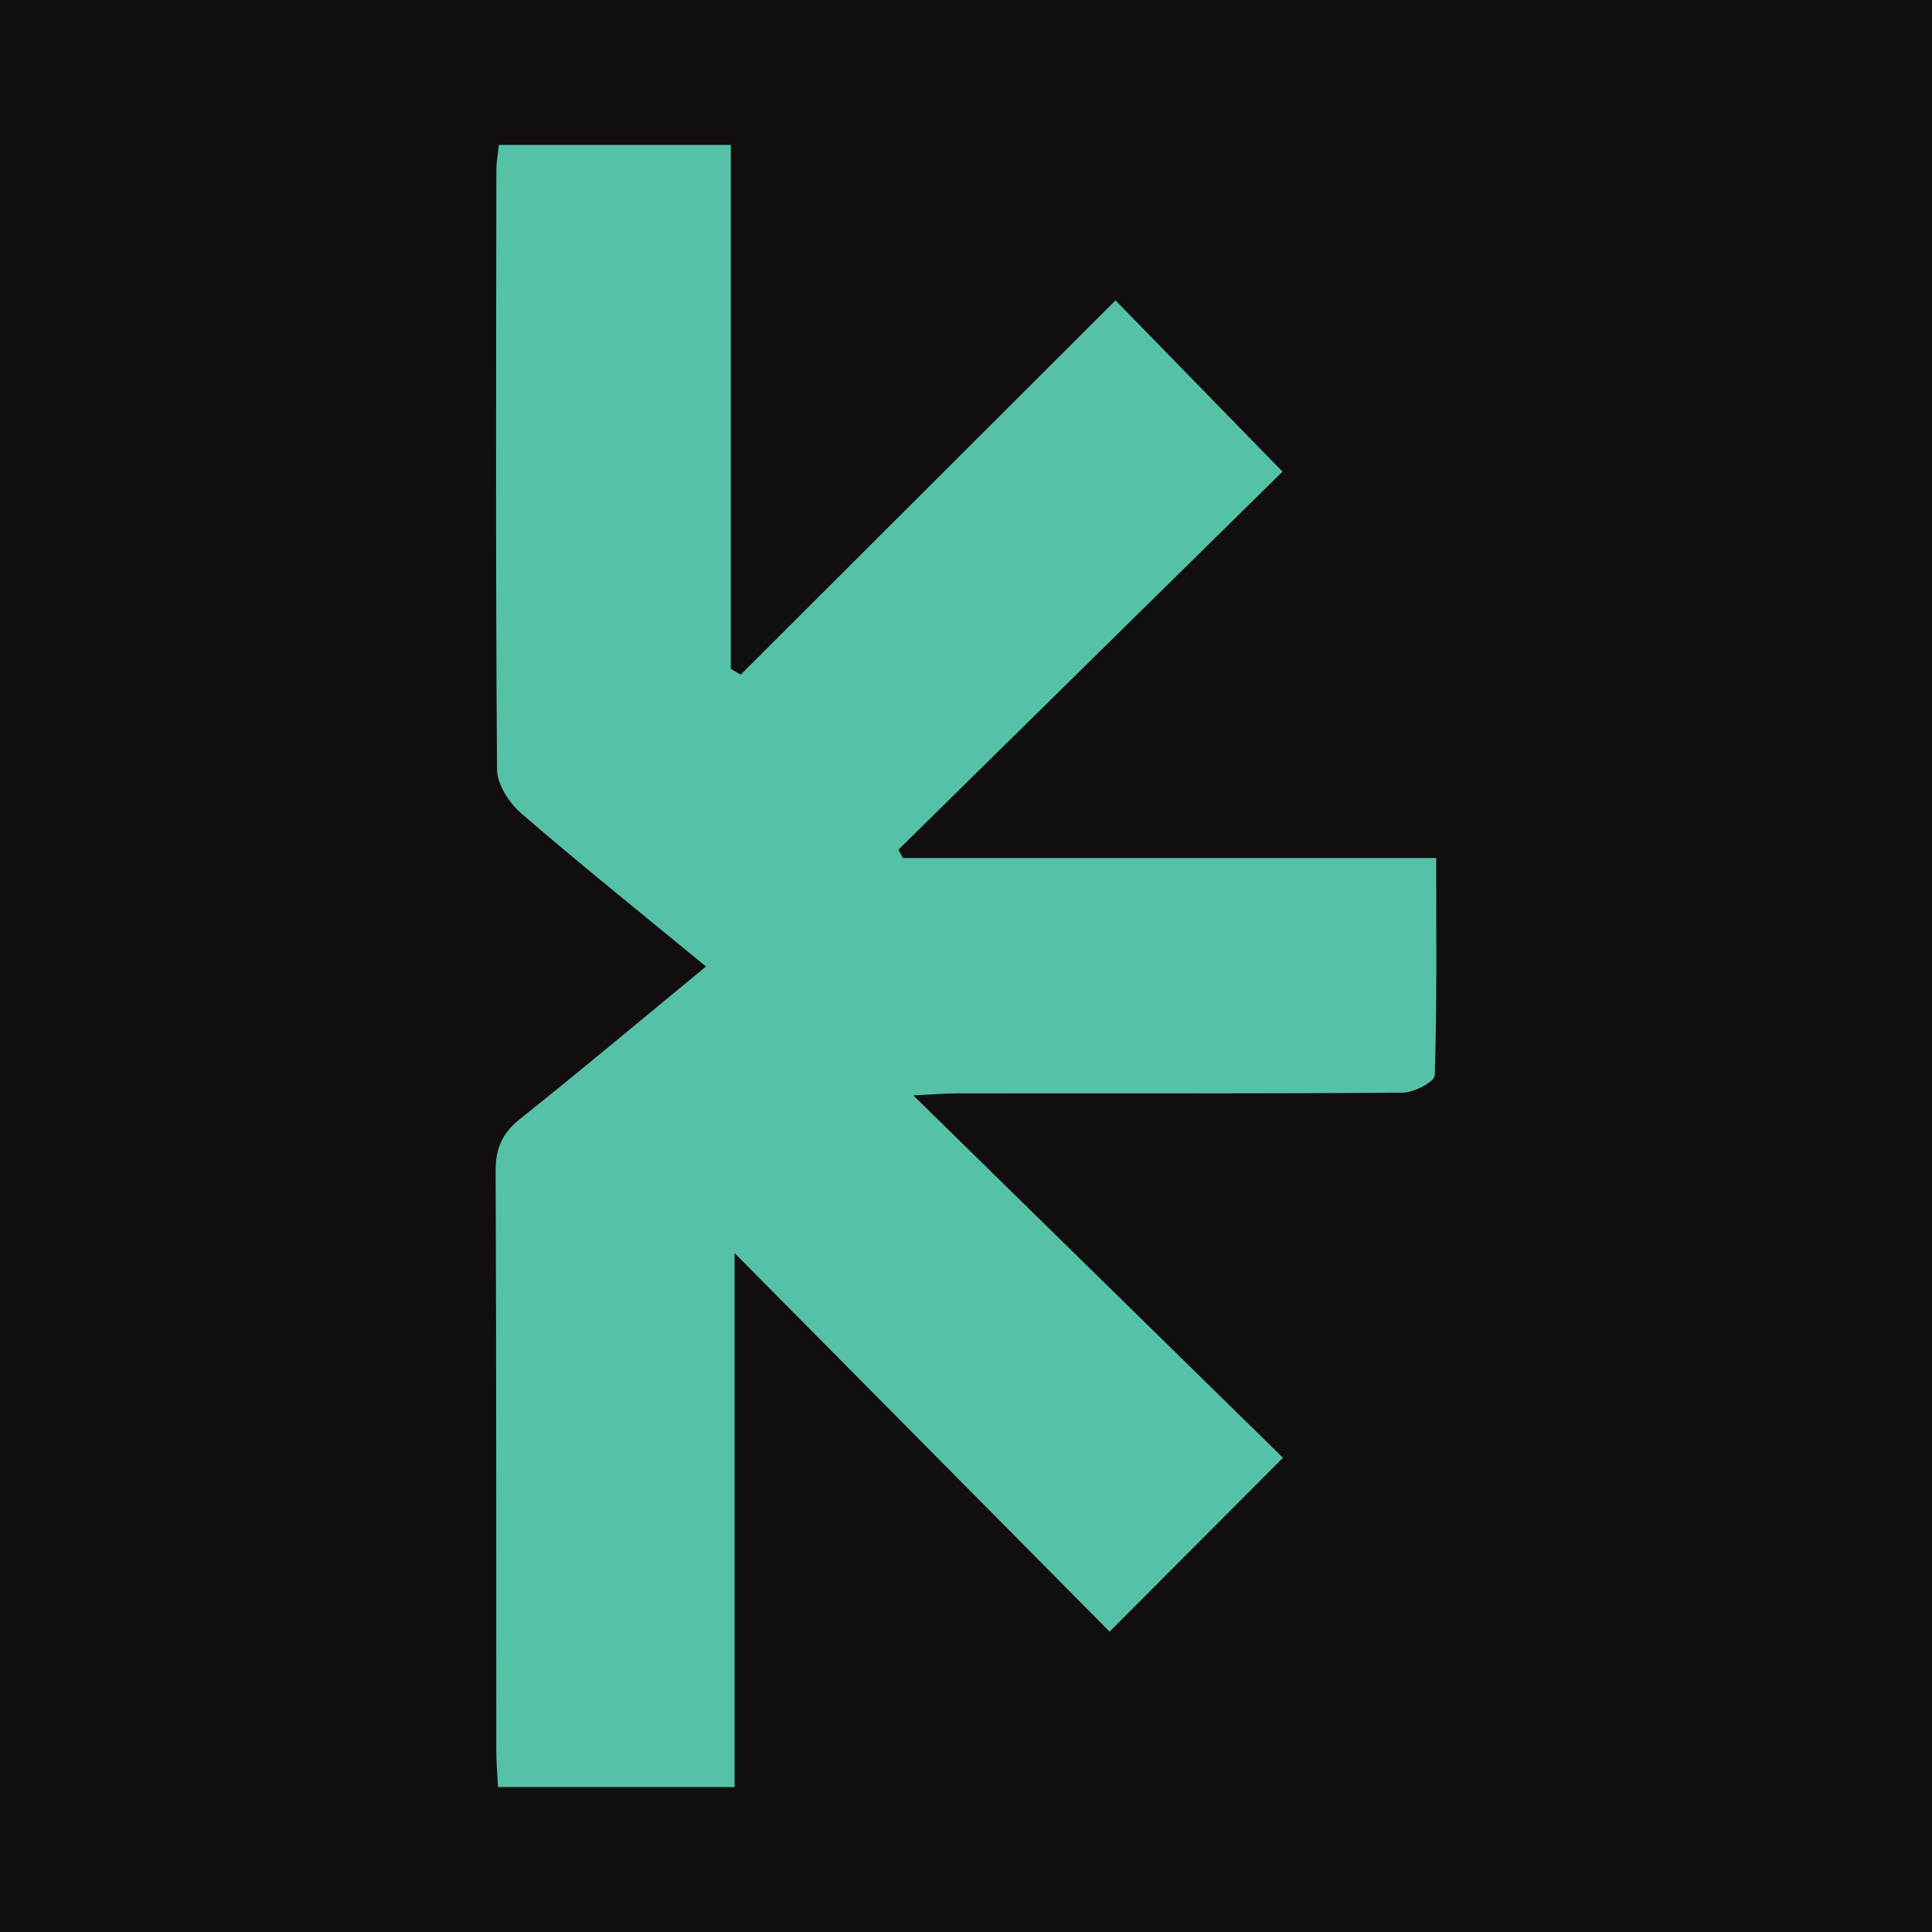
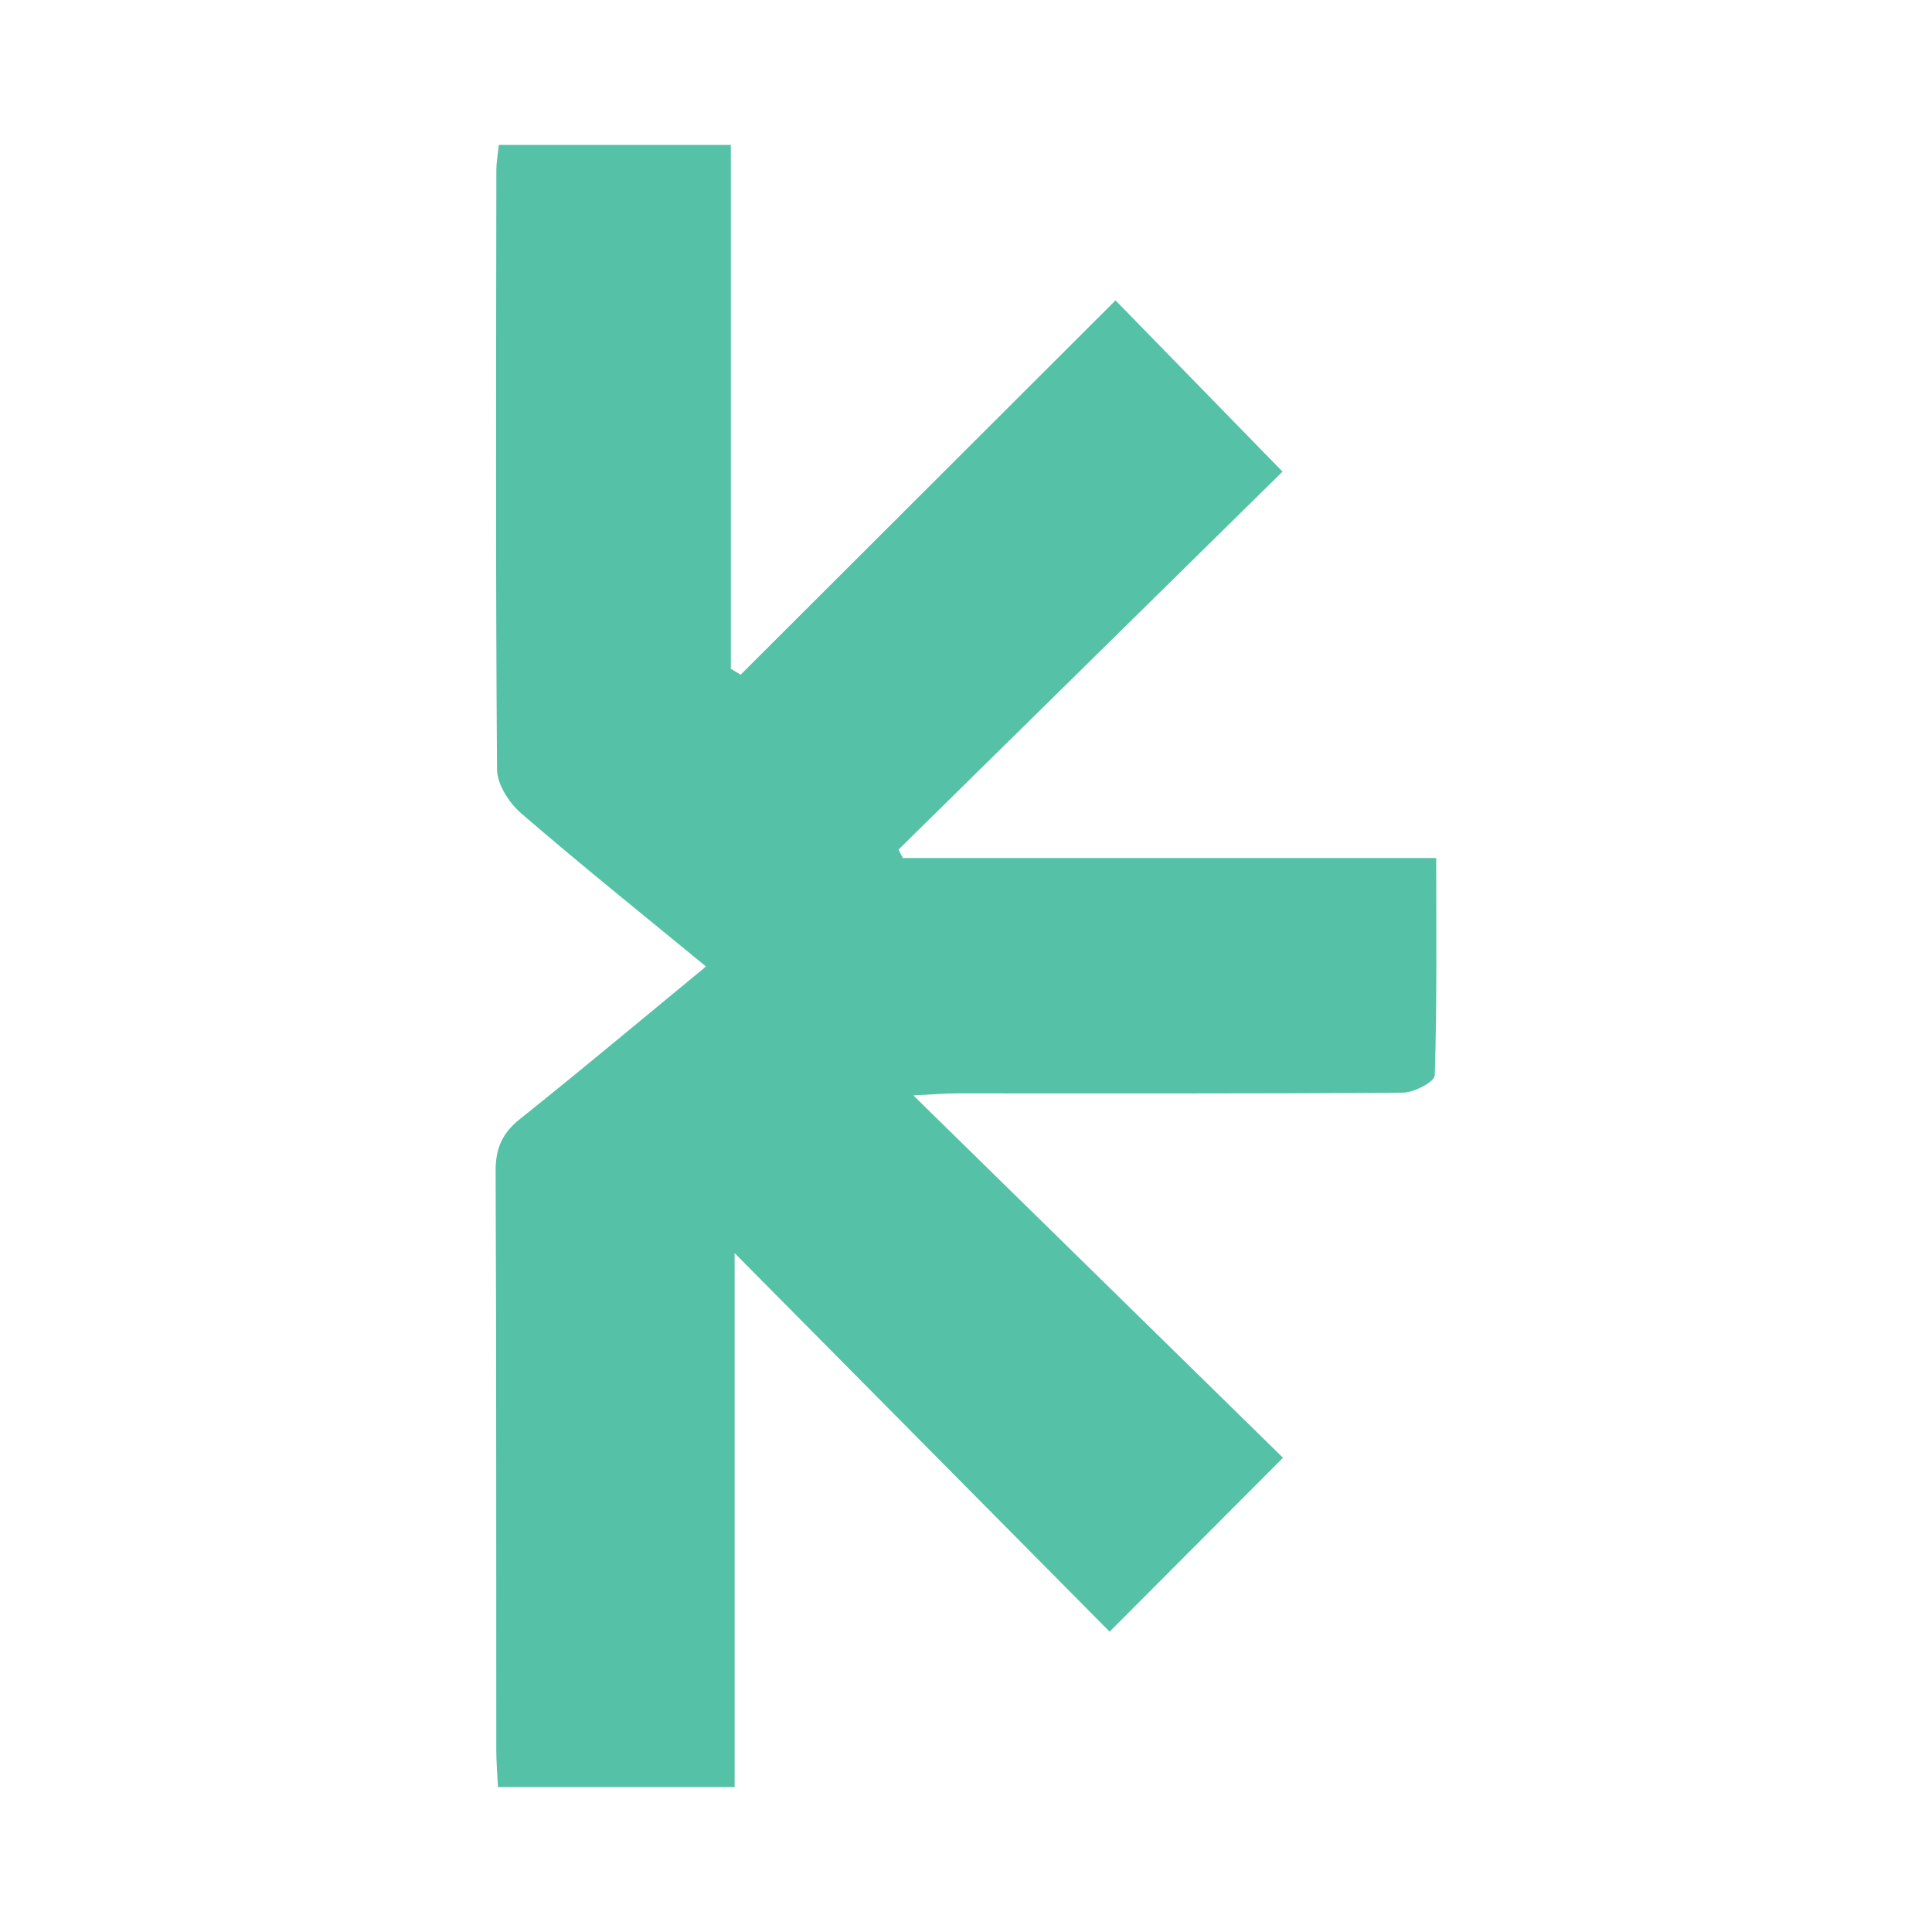
<svg xmlns="http://www.w3.org/2000/svg" version="1.1" id="Layer_1" x="0px" y="0px" width="200px" height="200px" viewBox="0 0 200 200" enable-background="new 0 0 200 200" xml:space="preserve">
-   <rect fill="#120E0F" width="200" height="200" />
  <g>
    <path fill="#55C1A7" d="M73.084,100.052c-6.7-5.513-13.006-10.565-19.116-15.842c-1.25-1.08-2.504-3.001-2.515-4.543   c-0.155-20.686-0.093-41.374-0.07-62.062c0.001-0.793,0.152-1.586,0.257-2.605c7.978,0,15.791,0,24.017,0   c0,18.144,0,36.187,0,54.231c0.337,0.206,0.674,0.411,1.011,0.617c12.951-12.932,25.903-25.864,38.81-38.752   c5.64,5.783,11.165,11.448,17.289,17.727c-12.965,12.761-26.36,25.945-39.754,39.128c0.149,0.29,0.298,0.58,0.447,0.871   c18.246,0,36.493,0,55.216,0c0,7.784,0.087,15.149-0.15,22.504c-0.021,0.657-2.141,1.778-3.293,1.787   c-15.397,0.115-30.796,0.066-46.194,0.073c-1.225,0.001-2.451,0.112-4.489,0.211c13.202,12.941,25.803,25.293,38.267,37.511   c-6.368,6.387-11.972,12.008-17.948,18.002c-12.634-12.754-25.342-25.582-38.82-39.187c0,18.993,0,36.965,0,55.277   c-8.397,0-16.285,0-24.495,0c-0.064-1.318-0.177-2.571-0.178-3.825c-0.016-19.982,0.016-39.964-0.068-59.946   c-0.01-2.332,0.674-3.917,2.509-5.382C60.138,110.805,66.335,105.607,73.084,100.052z" />
  </g>
</svg>